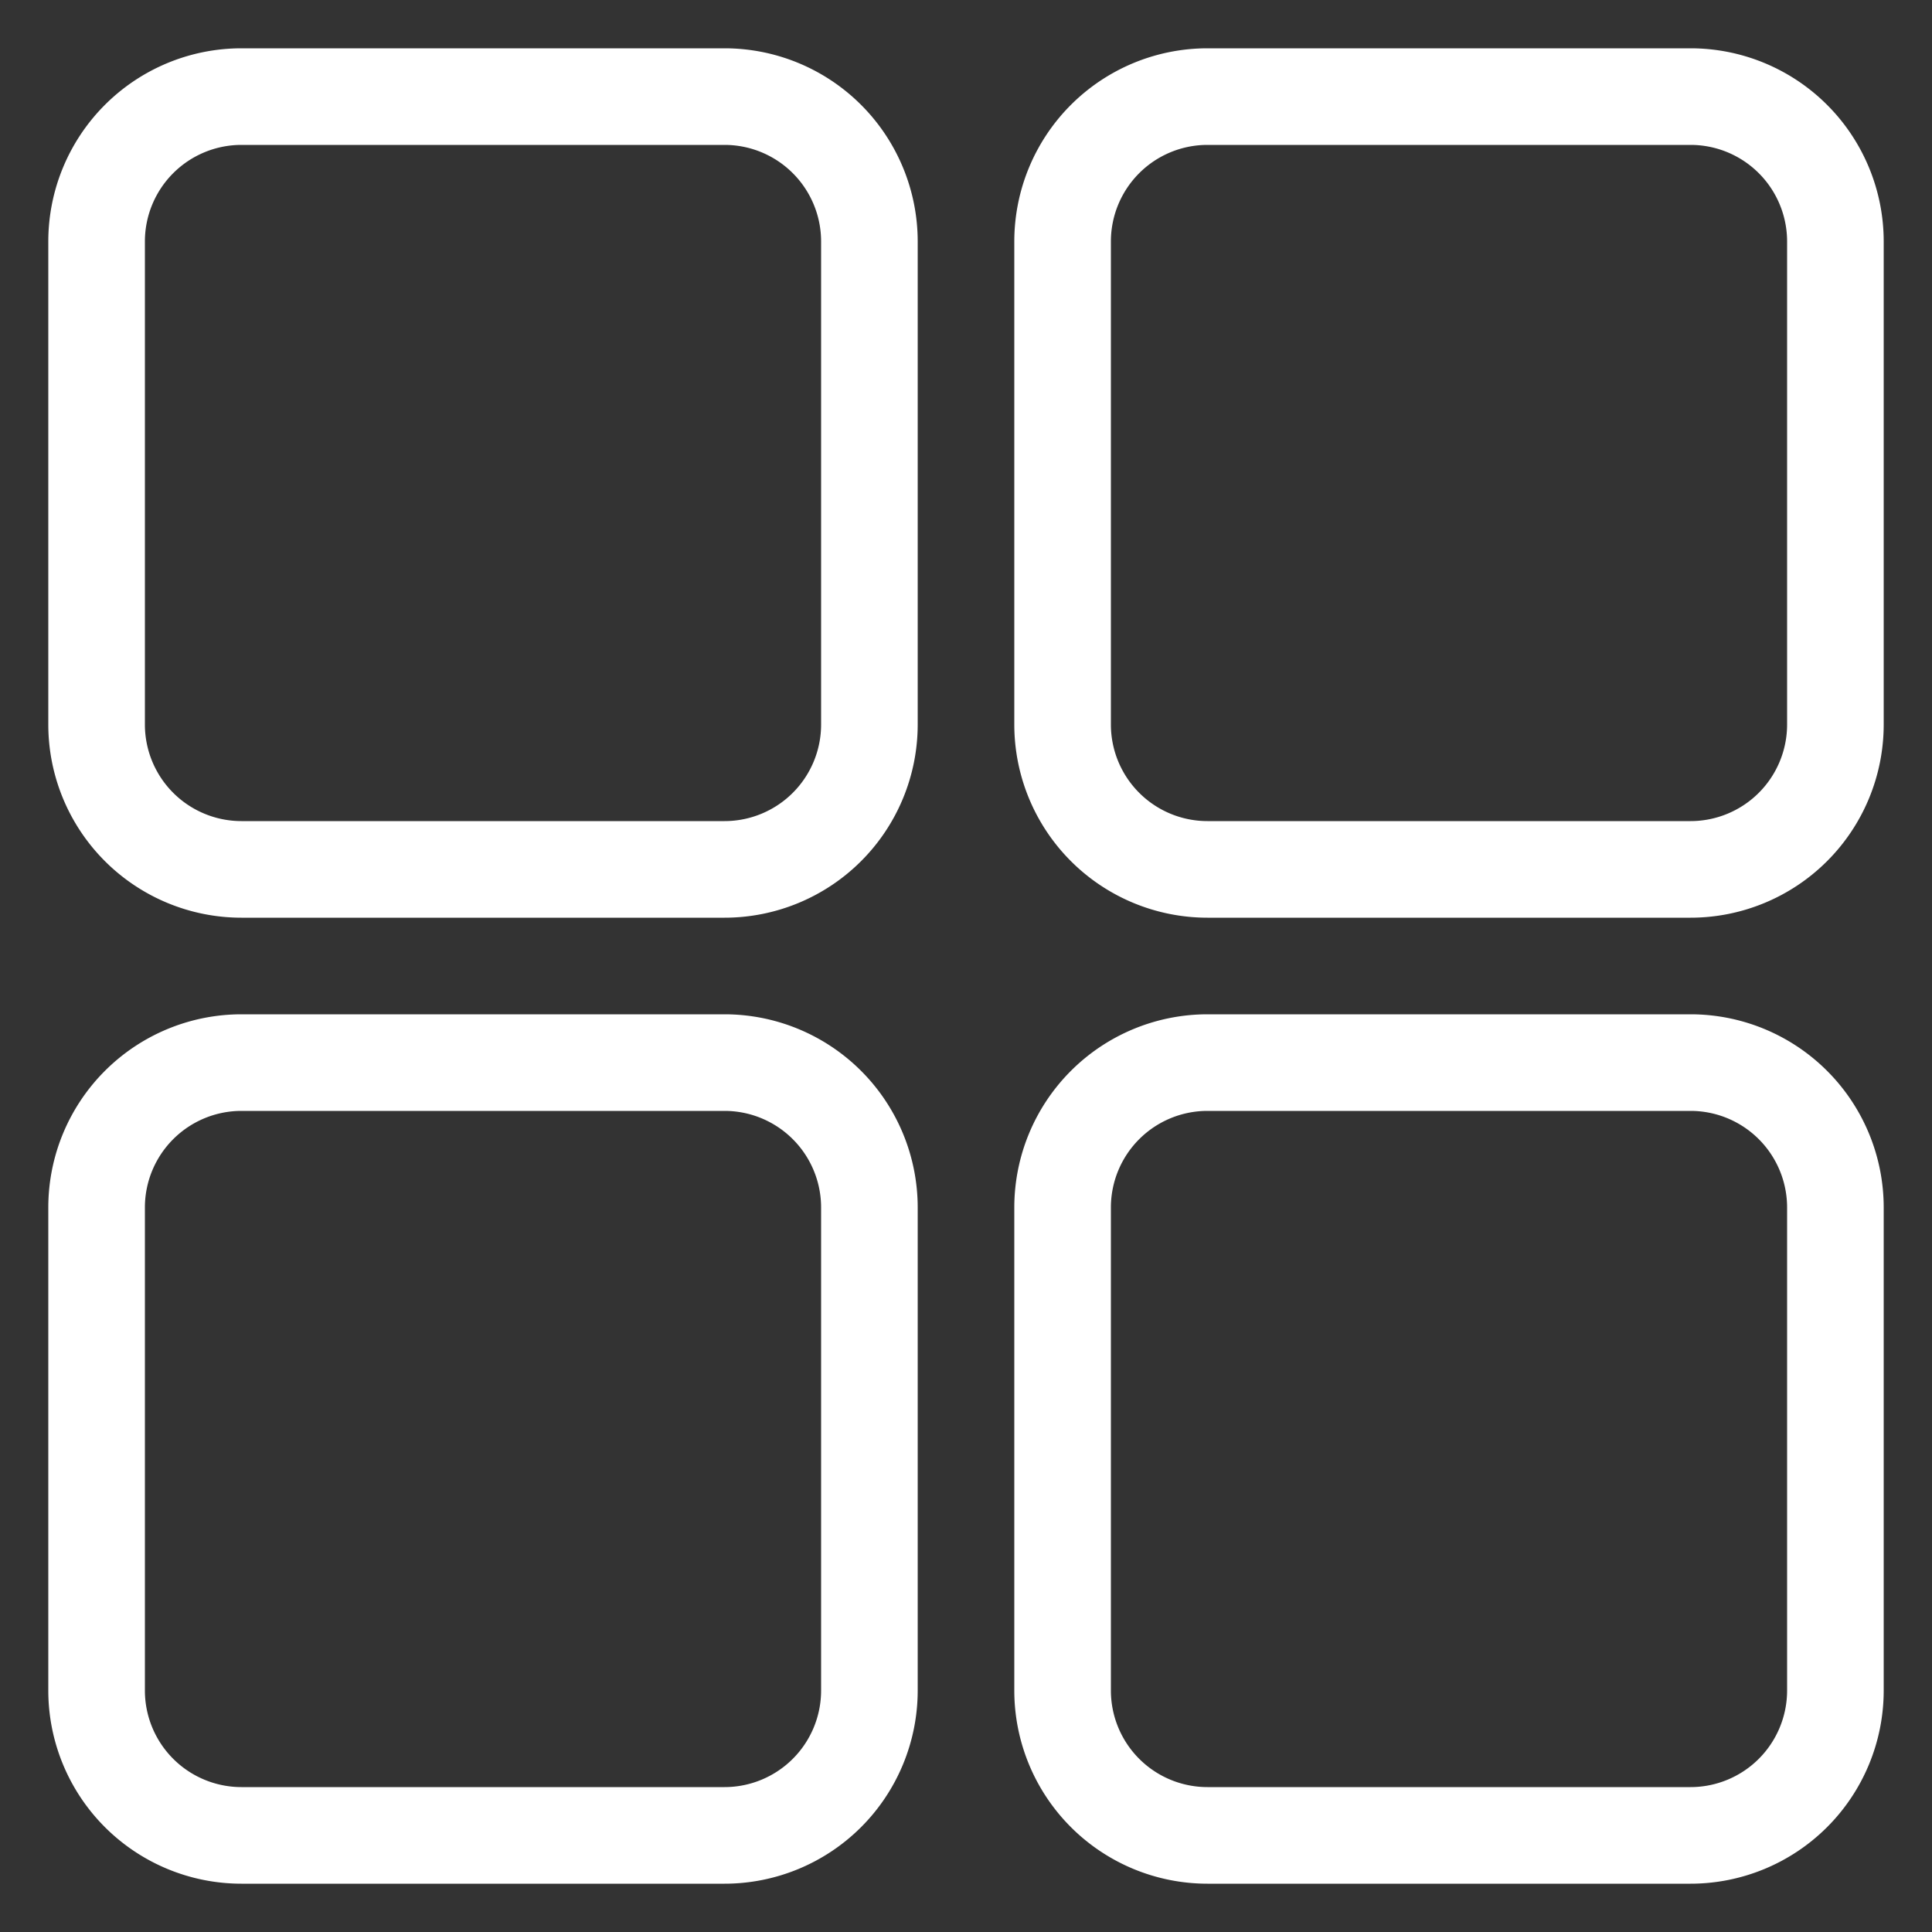
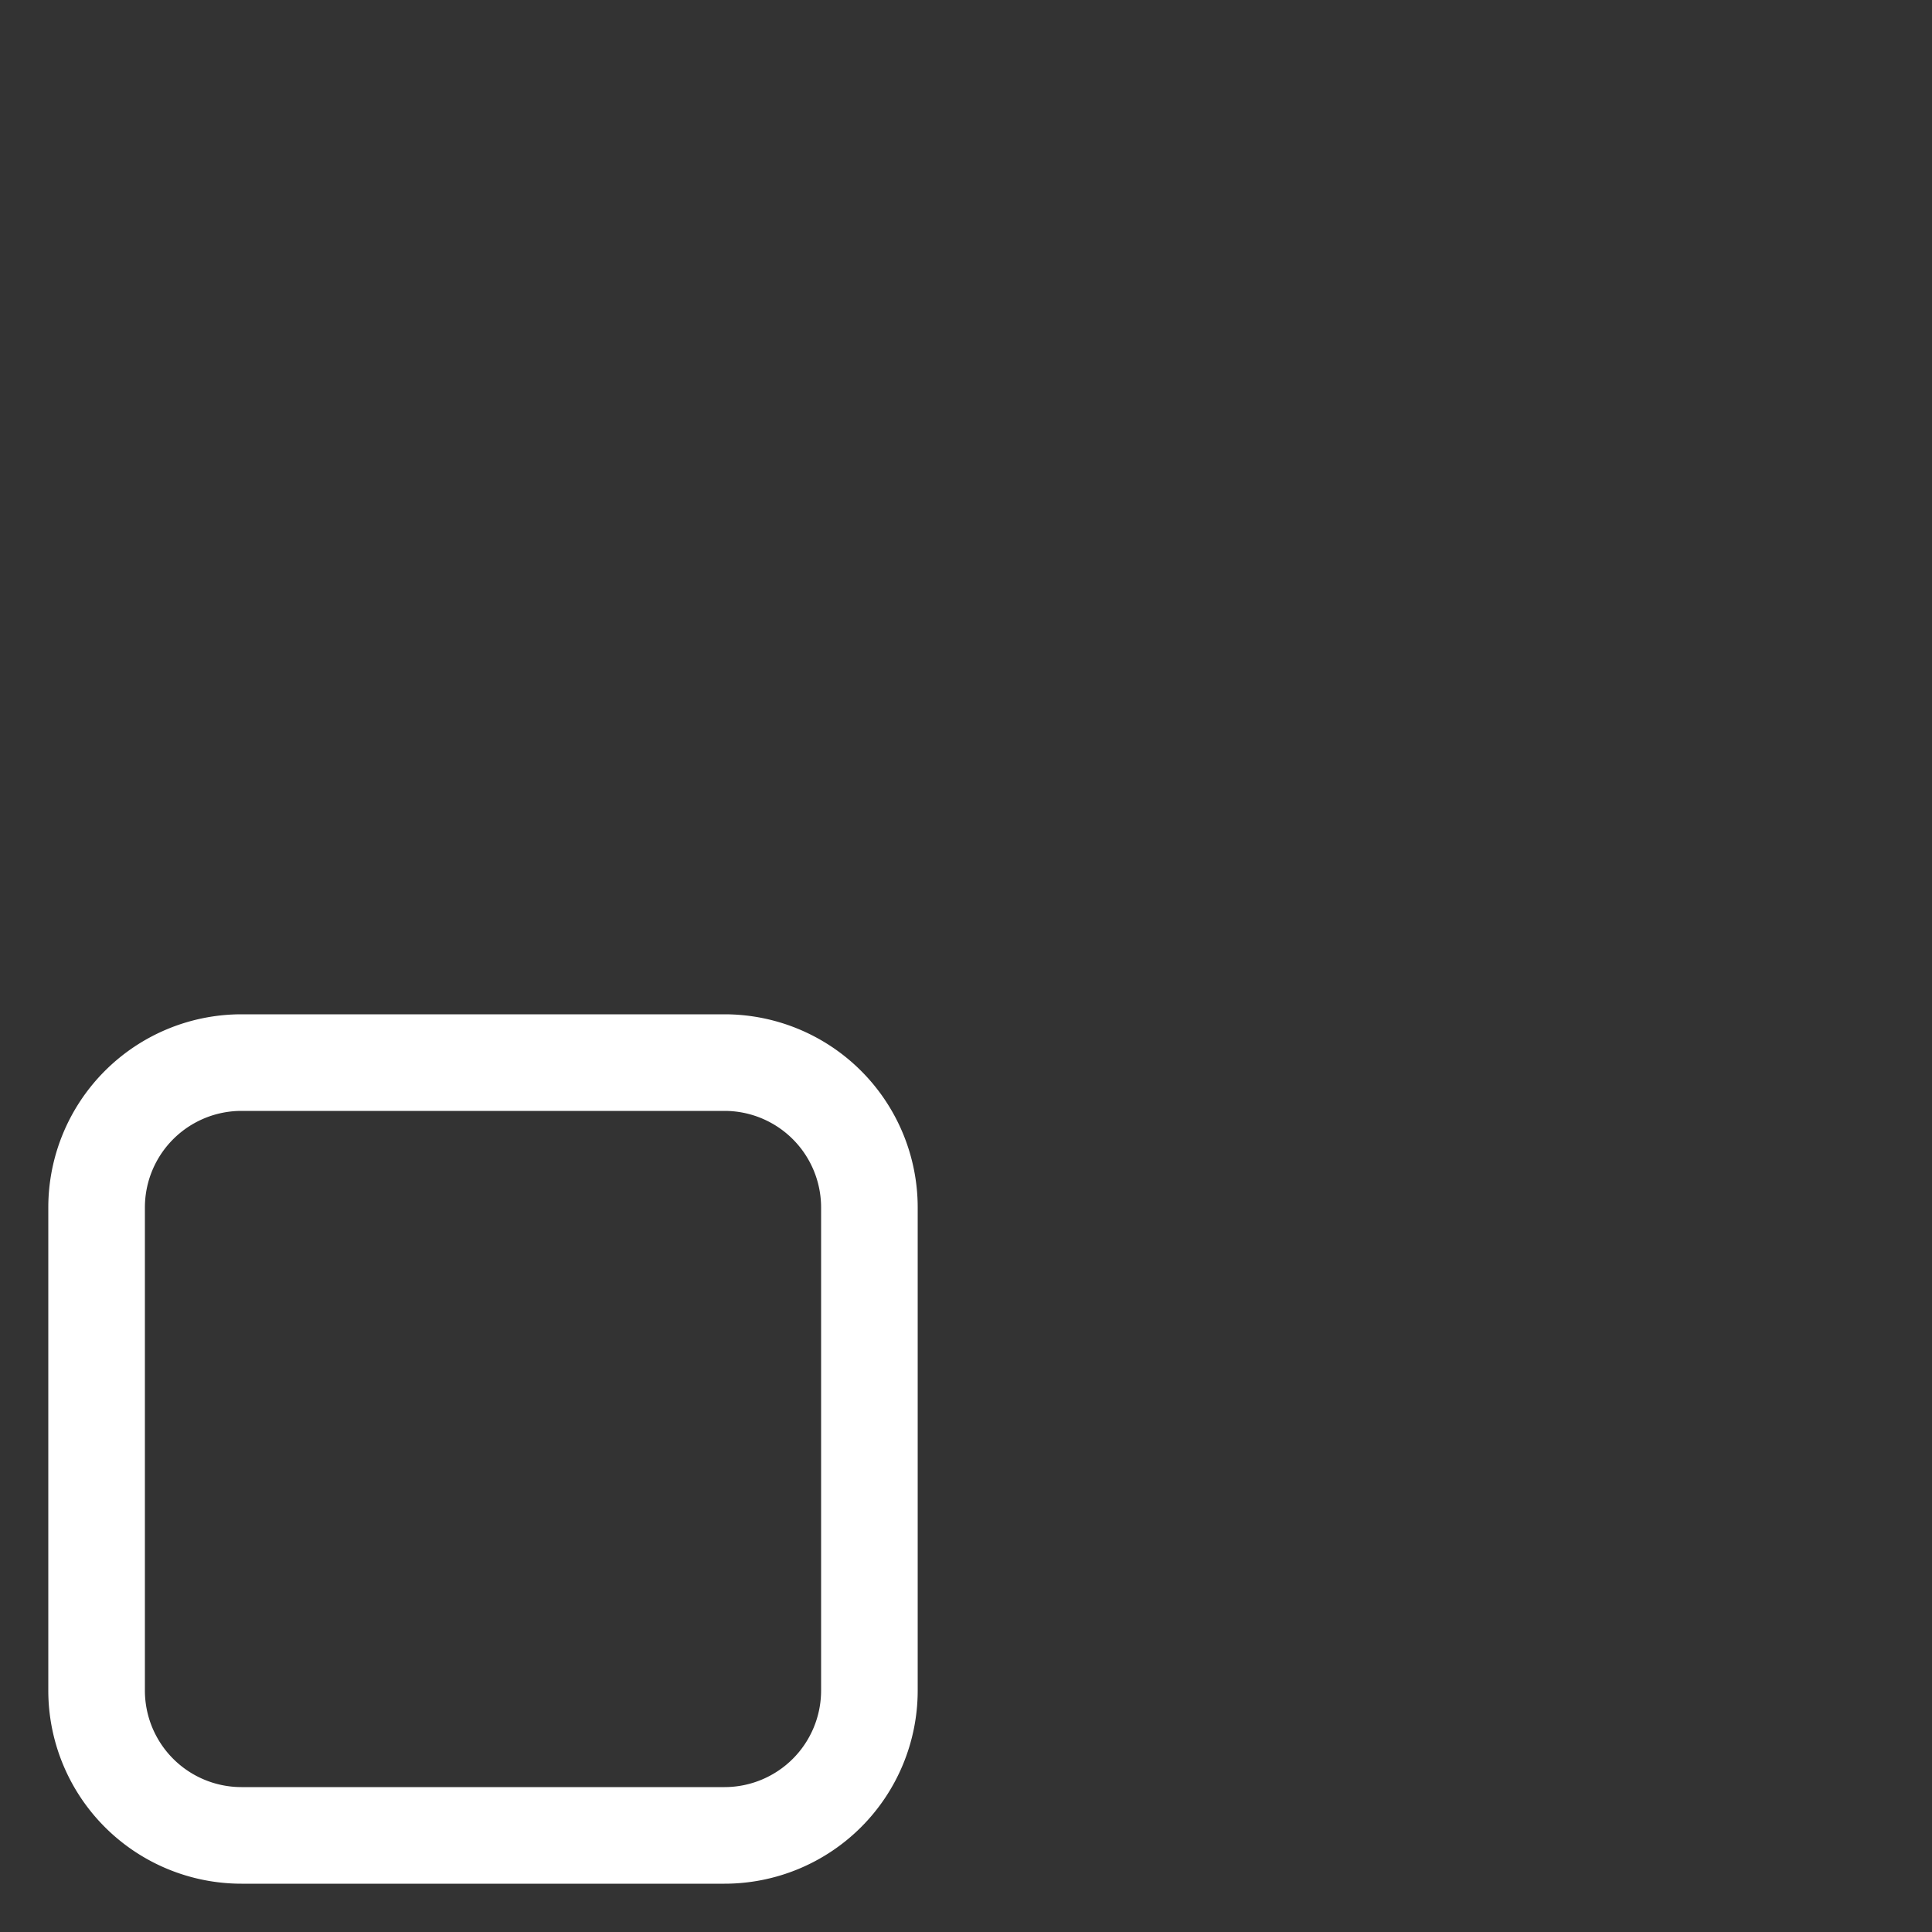
<svg xmlns="http://www.w3.org/2000/svg" viewBox="6652.5 4990.5 20 20" data-guides="{&quot;vertical&quot;:[],&quot;horizontal&quot;:[]}">
  <rect x="6652.5" y="4990.5" width="20" height="20" fill="#333333" stroke="none" />
-   <path fill="transparent" stroke="#ffffff" fill-opacity="1" stroke-width="1" stroke-opacity="1" id="tSvg12d124705f8" title="Path 2" d="M 6653.5 4993 A 1.5 1.5 0 0 1 6655 4991.5L 6660 4991.5 A 1.5 1.5 0 0 1 6661.5 4993L 6661.5 4998 A 1.5 1.5 0 0 1 6660 4999.5L 6655 4999.5 A 1.5 1.5 0 0 1 6653.5 4998Z" />
-   <path fill="transparent" stroke="#ffffff" fill-opacity="1" stroke-width="1" stroke-opacity="1" id="tSvgb222b33975" title="Path 3" d="M 6663.5 4993 A 1.5 1.5 0 0 1 6665 4991.5L 6670 4991.5 A 1.5 1.5 0 0 1 6671.5 4993L 6671.5 4998 A 1.5 1.5 0 0 1 6670 4999.5L 6665 4999.5 A 1.5 1.5 0 0 1 6663.5 4998Z" />
  <path fill="transparent" stroke="#ffffff" fill-opacity="1" stroke-width="1" stroke-opacity="1" id="tSvg178af9b7d4a" title="Path 7" d="M 6653.5 5003 A 1.5 1.5 0 0 1 6655 5001.5L 6660 5001.5 A 1.5 1.5 0 0 1 6661.5 5003L 6661.5 5008 A 1.5 1.5 0 0 1 6660 5009.5L 6655 5009.5 A 1.5 1.5 0 0 1 6653.5 5008Z" />
-   <path fill="transparent" stroke="#ffffff" fill-opacity="1" stroke-width="1" stroke-opacity="1" id="tSvg47062f7e3b" title="Path 9" d="M 6663.5 5003 A 1.5 1.5 0 0 1 6665 5001.5L 6670 5001.5 A 1.5 1.5 0 0 1 6671.5 5003L 6671.5 5008 A 1.5 1.5 0 0 1 6670 5009.5L 6665 5009.5 A 1.5 1.5 0 0 1 6663.5 5008Z" />
  <defs />
</svg>